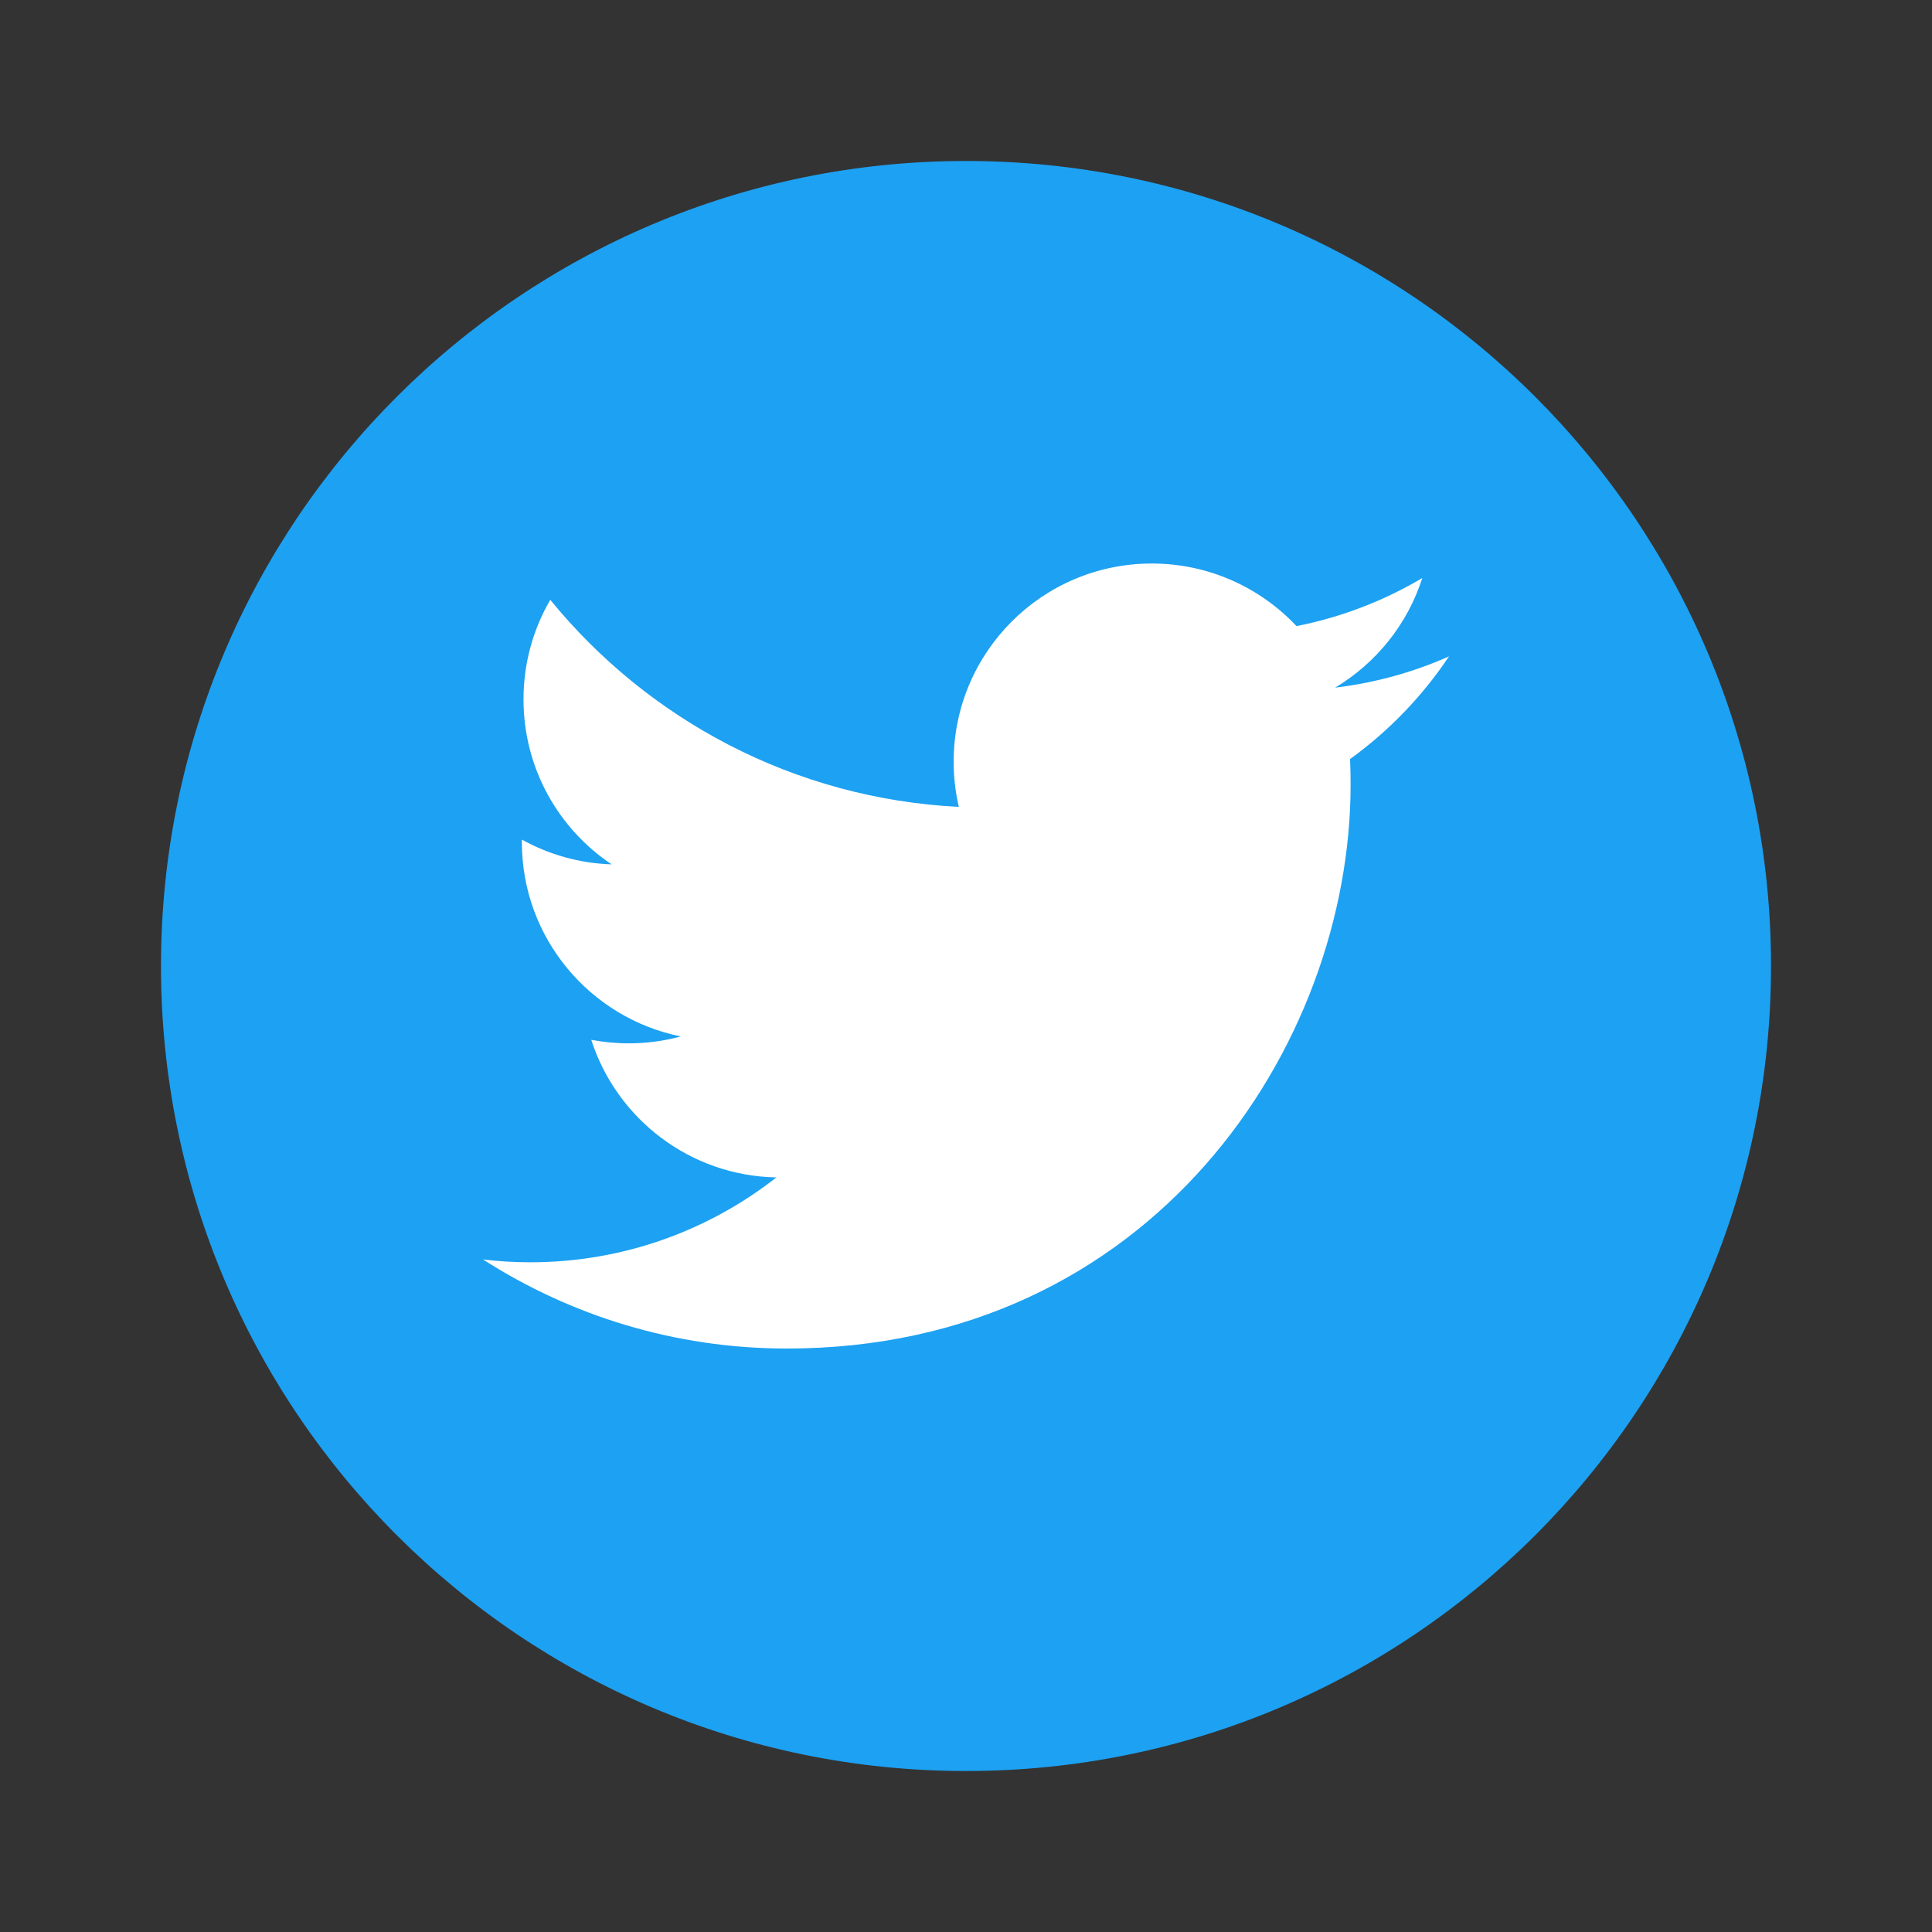
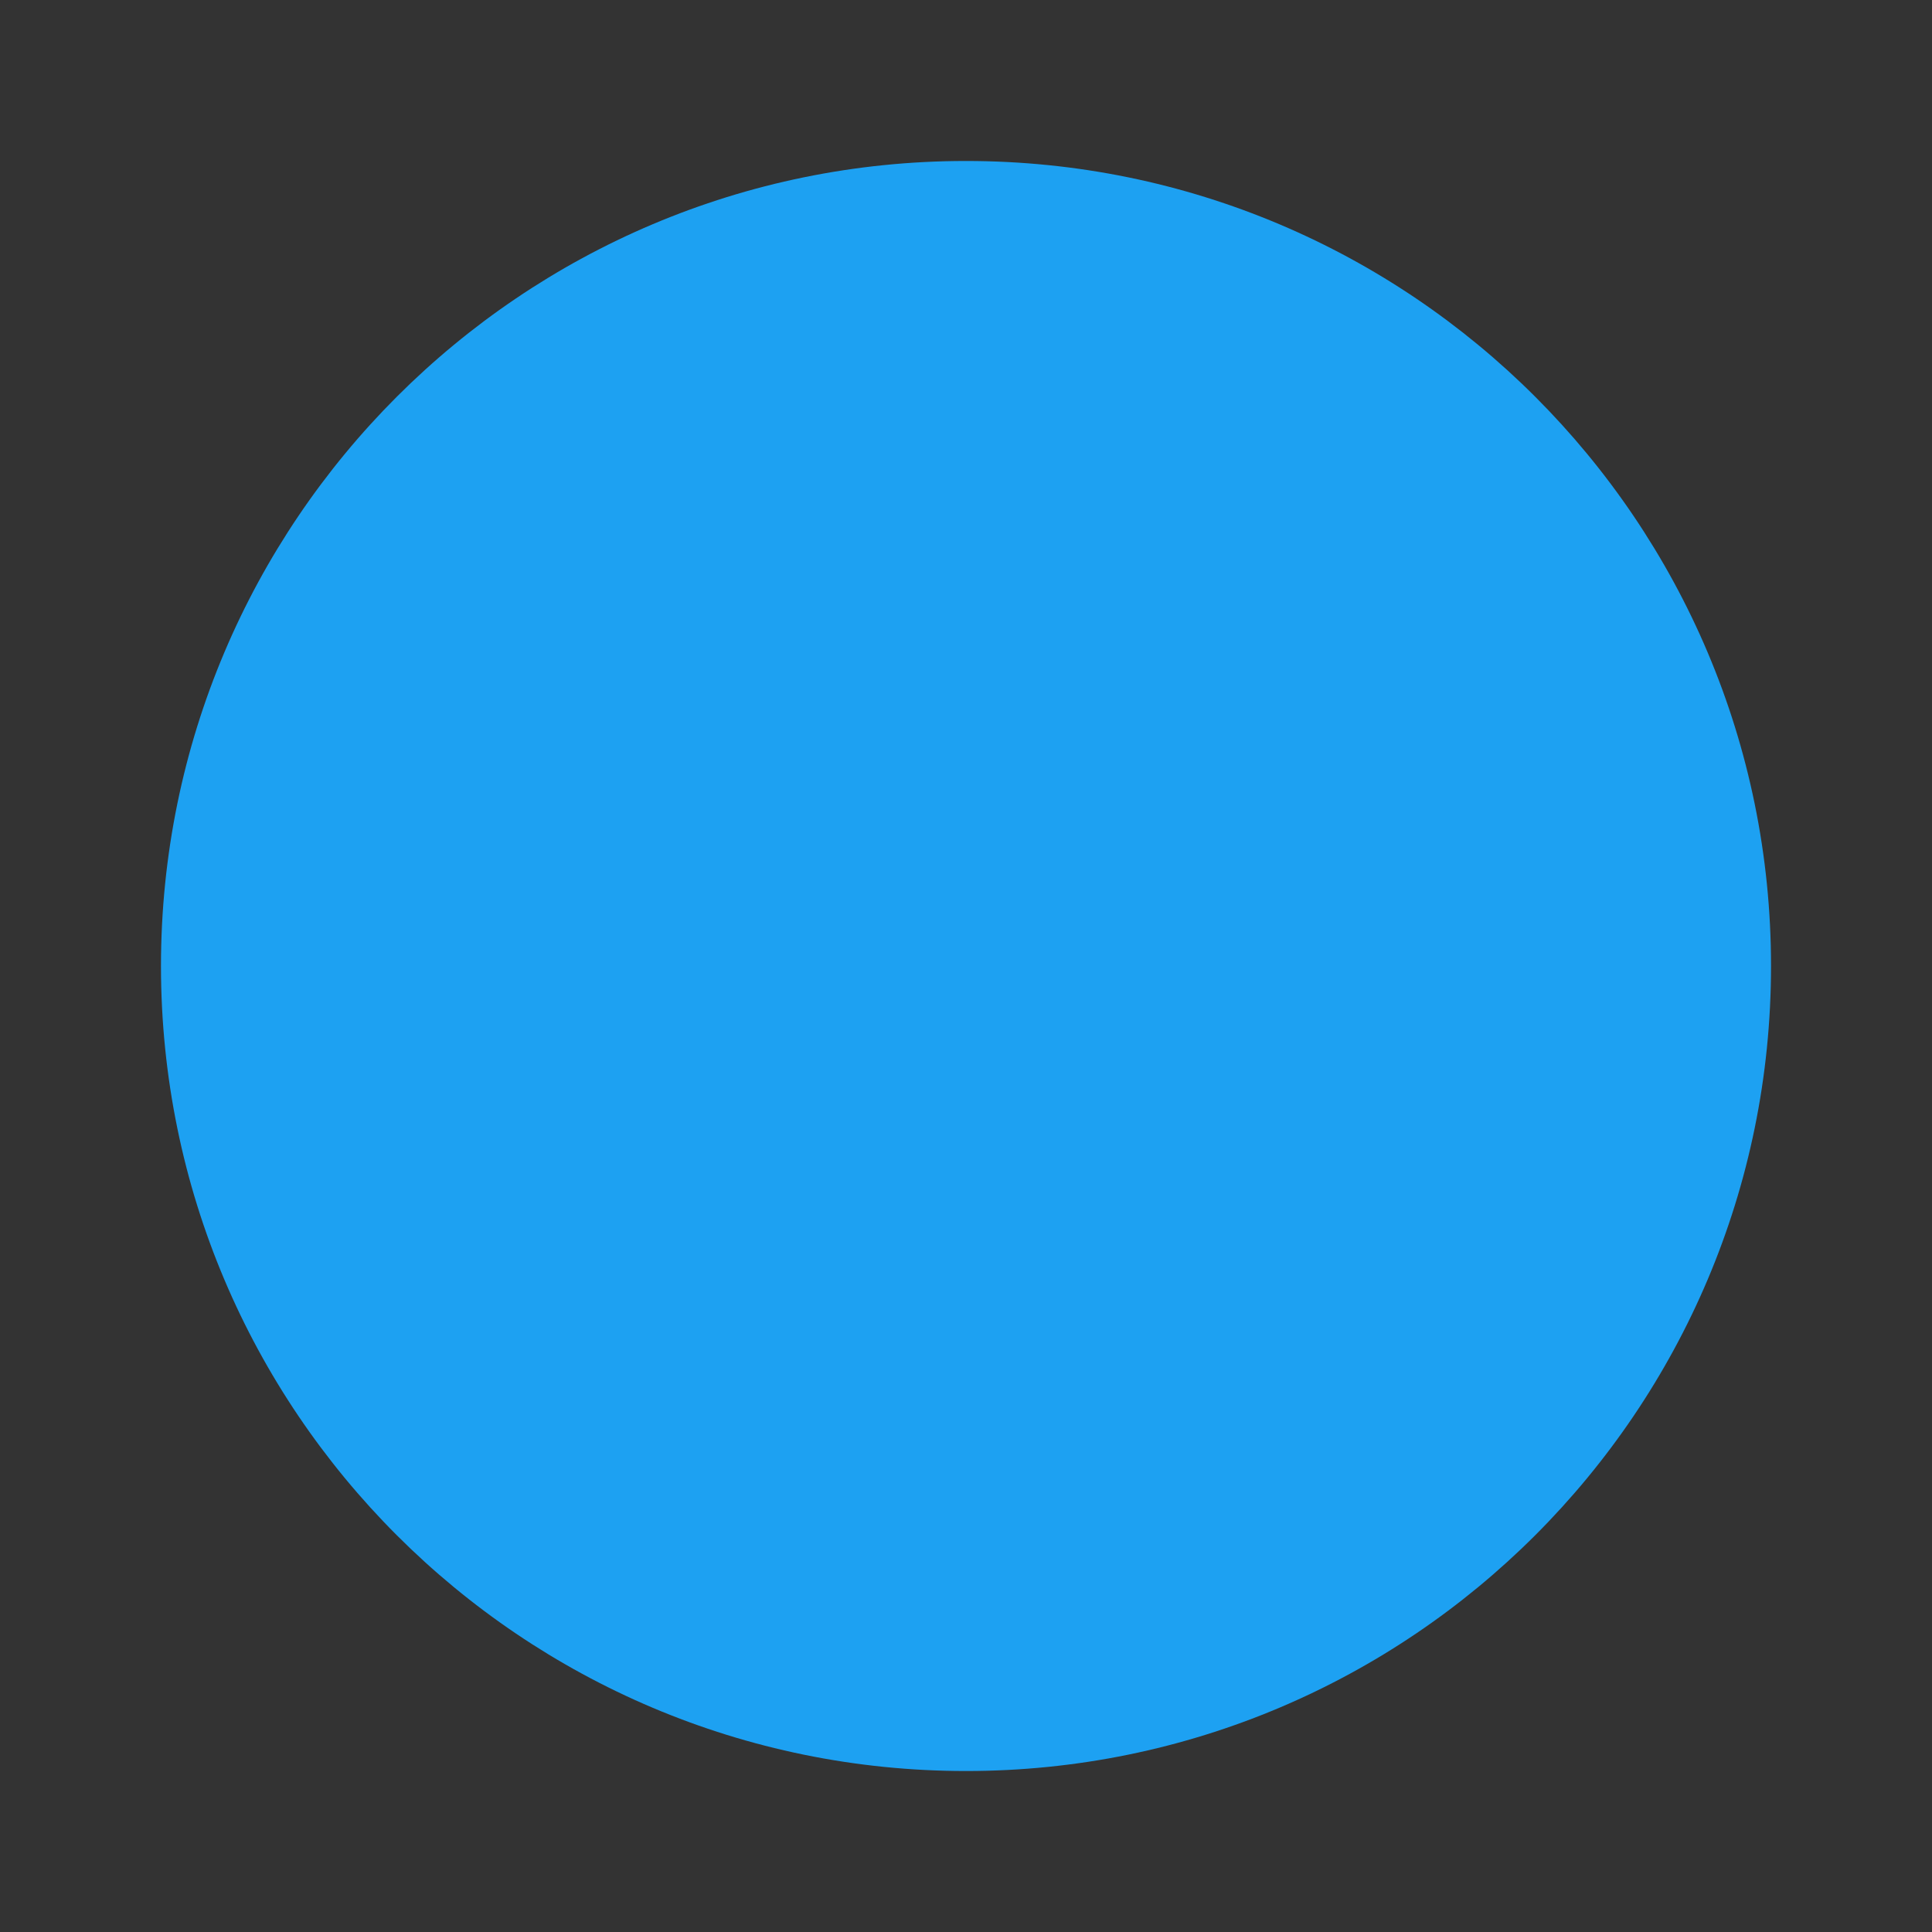
<svg xmlns="http://www.w3.org/2000/svg" width="28" height="28" viewBox="0 0 28 28" fill="none">
  <rect x="0" y="0" width="28" height="28" fill="#333333" stroke="none" />
  <path d="M14 25.667C20.444 25.667 25.667 20.443 25.667 14C25.667 7.557 20.444 2.333 14 2.333C7.557 2.333 2.333 7.557 2.333 14C2.333 20.443 7.557 25.667 14 25.667Z" fill="#1DA1F2" />
-   <path fill-rule="evenodd" clip-rule="evenodd" d="M21 9.513C20.485 9.742 19.931 9.896 19.35 9.966C19.944 9.61 20.399 9.047 20.613 8.377C20.059 8.706 19.443 8.945 18.79 9.074C18.265 8.516 17.518 8.167 16.693 8.167C15.107 8.167 13.821 9.453 13.821 11.039C13.821 11.264 13.847 11.483 13.896 11.694C11.508 11.574 9.392 10.43 7.975 8.693C7.728 9.117 7.587 9.61 7.587 10.136C7.587 11.133 8.093 12.012 8.864 12.527C8.393 12.512 7.951 12.383 7.563 12.168V12.204C7.563 13.595 8.553 14.756 9.867 15.021C9.626 15.086 9.372 15.121 9.11 15.121C8.925 15.121 8.745 15.103 8.569 15.07C8.935 16.21 9.996 17.041 11.252 17.064C10.27 17.834 9.031 18.294 7.685 18.294C7.453 18.294 7.224 18.28 7 18.253C8.271 19.068 9.781 19.544 11.403 19.544C16.686 19.544 19.574 15.168 19.574 11.372C19.574 11.248 19.572 11.124 19.566 11.001C20.128 10.595 20.615 10.089 21 9.513Z" fill="white" />
</svg>